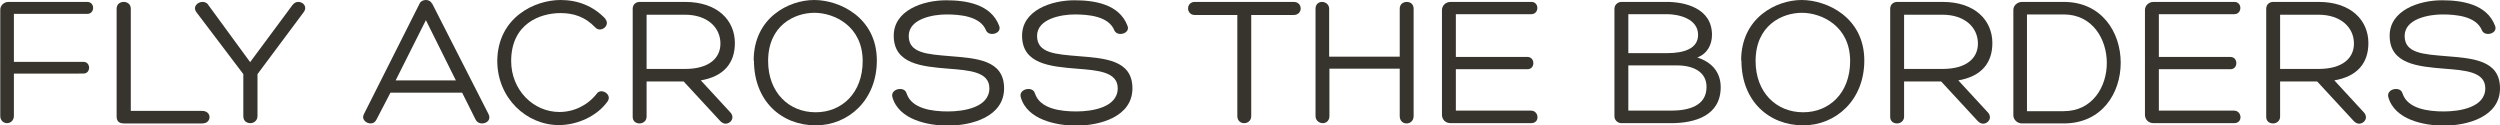
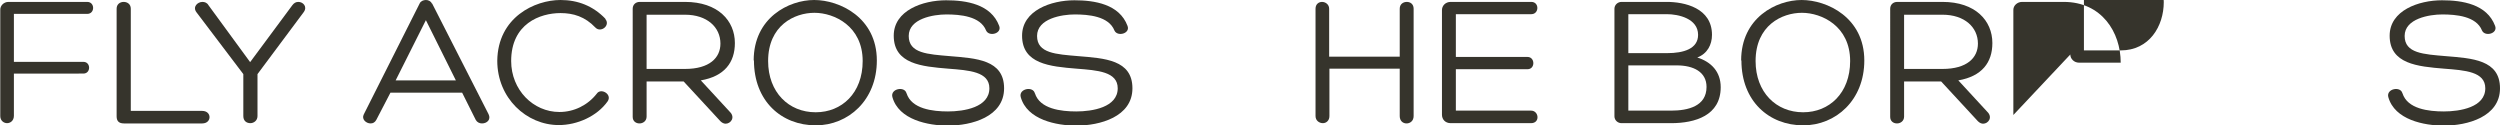
<svg xmlns="http://www.w3.org/2000/svg" id="Layer_2" data-name="Layer 2" viewBox="0 0 91.75 4.6">
  <defs>
    <style>
      .cls-1 {
        fill: #36342c;
      }
    </style>
  </defs>
  <g id="Layer_1-2" data-name="Layer 1">
    <g>
      <path class="cls-1" d="M.31,.07H3.2c.29,0,.29,.44,0,.44H.51v1.76H3.06c.28,0,.28,.43,0,.43H.51v1.55c0,.18-.13,.27-.25,.27s-.25-.09-.25-.26V.37C0,.21,.14,.07,.31,.07" />
      <path class="cls-1" d="M4.28,4.27V.32c0-.17,.13-.25,.26-.25,.13,0,.26,.08,.26,.25v3.75h2.62c.36,0,.36,.46,0,.46h-2.87c-.19,0-.27-.09-.27-.26" />
      <path class="cls-1" d="M7.21,.45c-.15-.2,.04-.38,.22-.38,.08,0,.17,.03,.22,.12l1.53,2.09L10.73,.19c.06-.08,.13-.12,.22-.12,.17,0,.34,.17,.2,.37l-1.7,2.28v1.54c0,.17-.14,.26-.26,.26-.14,0-.26-.08-.26-.26v-1.54L7.21,.45Z" />
      <path class="cls-1" d="M15.86,.13l2.07,4.06c.1,.2-.06,.34-.24,.34-.09,0-.18-.04-.23-.13l-.5-1h-2.63l-.52,1c-.05,.09-.12,.13-.21,.13-.16,0-.34-.15-.25-.33L15.4,.13C15.44,.04,15.54,0,15.63,0s.18,.04,.22,.13m-1.33,2.82h2.21l-1.1-2.21-1.11,2.21Z" />
      <path class="cls-1" d="M22.21,.69c.21,.24-.16,.53-.36,.32-.38-.4-.81-.53-1.28-.53-.75,0-1.81,.39-1.81,1.76,0,1.06,.81,1.87,1.77,1.87,.54,0,1.04-.25,1.37-.67,.15-.23,.58,.02,.4,.28-.39,.55-1.12,.87-1.79,.87-1.19,0-2.26-.99-2.26-2.36C18.27,.63,19.63,0,20.57,0c.64,0,1.2,.22,1.65,.69" />
      <path class="cls-1" d="M23.73,4.28c0,.16-.13,.25-.26,.25-.13,0-.25-.08-.25-.24V.32c0-.15,.11-.25,.26-.25h1.66c1.21,0,1.83,.69,1.83,1.51,0,.71-.38,1.22-1.25,1.37l1.07,1.16c.2,.2,.03,.43-.16,.43-.06,0-.13-.03-.19-.09l-1.35-1.46h-1.36v1.31Zm1.41-1.75c.9,0,1.3-.41,1.3-.93,0-.6-.49-1.06-1.3-1.06h-1.41v1.99h1.41Z" />
      <path class="cls-1" d="M27.66,2.22C27.66,.65,28.95,0,29.88,0s2.3,.64,2.3,2.22c0,1.46-1.05,2.38-2.24,2.38-1.26,0-2.27-.89-2.27-2.38m2.27,1.9c.95,0,1.72-.7,1.72-1.88,0-1.28-1.04-1.77-1.77-1.77s-1.7,.46-1.7,1.77c0,1.15,.76,1.88,1.74,1.88" />
      <path class="cls-1" d="M33.27,3.42c.18,.58,.96,.67,1.52,.67,.59,0,1.52-.15,1.52-.85,0-.61-.74-.66-1.51-.72-.97-.08-2-.17-2-1.21,0-.93,1.07-1.3,1.92-1.3,.74,0,1.65,.14,1.95,.94,.11,.28-.37,.41-.48,.17-.21-.53-.96-.59-1.46-.59-.47,0-1.38,.15-1.38,.79s.7,.67,1.51,.74c.96,.08,1.99,.13,1.99,1.18s-1.2,1.37-2.06,1.37c-.72,0-1.81-.21-2.04-1.05-.08-.31,.46-.41,.52-.13" />
      <path class="cls-1" d="M37.98,3.42c.18,.58,.96,.67,1.52,.67,.59,0,1.52-.15,1.52-.85,0-.61-.74-.66-1.51-.72-.97-.08-2-.17-2-1.21,0-.93,1.07-1.3,1.92-1.3,.74,0,1.65,.14,1.95,.94,.11,.28-.37,.41-.48,.17-.21-.53-.96-.59-1.46-.59-.47,0-1.38,.15-1.38,.79s.7,.67,1.51,.74c.96,.08,1.99,.13,1.99,1.18s-1.2,1.37-2.06,1.37c-.72,0-1.81-.21-2.04-1.05-.08-.31,.46-.41,.52-.13" />
-       <path class="cls-1" d="M47.48,.55h-1.56v3.71c0,.18-.14,.26-.26,.26s-.25-.08-.25-.26V.55h-1.56c-.33,0-.33-.48,0-.48h3.63c.34,0,.34,.48,0,.48" />
      <path class="cls-1" d="M51.37,2.08V.32c0-.17,.13-.25,.26-.25,.13,0,.25,.08,.25,.25v3.94c0,.18-.13,.27-.26,.27s-.25-.09-.25-.27v-1.74h-2.58v1.74c0,.17-.12,.26-.24,.26-.13,0-.27-.09-.27-.26V.32c0-.17,.12-.25,.24-.25s.26,.09,.26,.25v1.76h2.58Z" />
      <path class="cls-1" d="M56.19,4.06c.29,0,.34,.46,0,.46h-2.95c-.2,0-.32-.14-.32-.31V.37c0-.16,.13-.3,.32-.3h2.96c.3,0,.29,.45,0,.45h-2.77v1.57h2.63c.28,0,.29,.45,0,.45h-2.63v1.52h2.77Z" />
      <path class="cls-1" d="M62.83,1.28c0,.36-.17,.69-.54,.83,.51,.16,.86,.52,.86,1.09,0,1.04-.94,1.32-1.82,1.32h-1.82c-.14,0-.26-.11-.26-.25V.32c0-.14,.12-.25,.26-.25h1.66c.65,0,1.66,.22,1.66,1.21m-3.07-.76V1.95h1.43c.6,0,1.13-.16,1.13-.67,0-.6-.72-.76-1.15-.76h-1.41Zm0,1.88v1.66h1.57c.62,0,1.3-.16,1.3-.87,0-.55-.48-.79-1.09-.79h-1.78Z" />
      <path class="cls-1" d="M63.9,2.22C63.9,.65,65.19,0,66.12,0s2.3,.64,2.3,2.22c0,1.46-1.05,2.38-2.24,2.38-1.26,0-2.27-.89-2.27-2.38m2.27,1.9c.95,0,1.72-.7,1.72-1.88,0-1.28-1.04-1.77-1.77-1.77s-1.7,.46-1.7,1.77c0,1.15,.76,1.88,1.74,1.88" />
      <path class="cls-1" d="M69.88,4.28c0,.16-.13,.25-.26,.25-.13,0-.25-.08-.25-.24V.32c0-.15,.11-.25,.26-.25h1.66c1.21,0,1.83,.69,1.83,1.51,0,.71-.38,1.22-1.25,1.37l1.07,1.16c.2,.2,.03,.43-.16,.43-.06,0-.13-.03-.19-.09l-1.35-1.46h-1.36v1.31Zm1.41-1.75c.9,0,1.3-.41,1.3-.93,0-.6-.49-1.06-1.3-1.06h-1.41v1.99h1.41Z" />
-       <path class="cls-1" d="M73.89,4.22V.36c0-.16,.15-.29,.32-.29h1.53c1.39,0,2.09,1.11,2.09,2.23s-.69,2.23-2.09,2.23h-1.53c-.18,0-.32-.14-.32-.3m1.85-.15c1.05,0,1.58-.89,1.58-1.77s-.53-1.78-1.58-1.78h-1.35v3.55h1.35Z" />
-       <path class="cls-1" d="M81.99,4.06c.29,0,.34,.46,0,.46h-2.95c-.2,0-.32-.14-.32-.31V.37c0-.16,.13-.3,.32-.3h2.96c.3,0,.29,.45,0,.45h-2.77v1.57h2.63c.28,0,.29,.45,0,.45h-2.63v1.52h2.77Z" />
-       <path class="cls-1" d="M83.68,4.28c0,.16-.13,.25-.26,.25-.13,0-.25-.08-.25-.24V.32c0-.15,.11-.25,.26-.25h1.66c1.21,0,1.83,.69,1.83,1.51,0,.71-.38,1.22-1.25,1.37l1.07,1.16c.2,.2,.03,.43-.16,.43-.06,0-.13-.03-.19-.09l-1.35-1.46h-1.36v1.31Zm1.41-1.75c.9,0,1.3-.41,1.3-.93,0-.6-.49-1.06-1.3-1.06h-1.41v1.99h1.41Z" />
+       <path class="cls-1" d="M73.89,4.22V.36c0-.16,.15-.29,.32-.29h1.53c1.39,0,2.09,1.11,2.09,2.23h-1.53c-.18,0-.32-.14-.32-.3m1.85-.15c1.05,0,1.58-.89,1.58-1.77s-.53-1.78-1.58-1.78h-1.35v3.55h1.35Z" />
      <path class="cls-1" d="M88.17,3.42c.18,.58,.96,.67,1.52,.67,.59,0,1.52-.15,1.52-.85,0-.61-.74-.66-1.51-.72-.97-.08-2-.17-2-1.21,0-.93,1.07-1.3,1.92-1.3,.74,0,1.65,.14,1.95,.94,.11,.28-.37,.41-.48,.17-.21-.53-.96-.59-1.46-.59-.47,0-1.38,.15-1.38,.79s.7,.67,1.51,.74c.96,.08,1.99,.13,1.99,1.18s-1.2,1.37-2.06,1.37c-.72,0-1.81-.21-2.04-1.05-.08-.31,.46-.41,.52-.13" />
    </g>
  </g>
</svg>